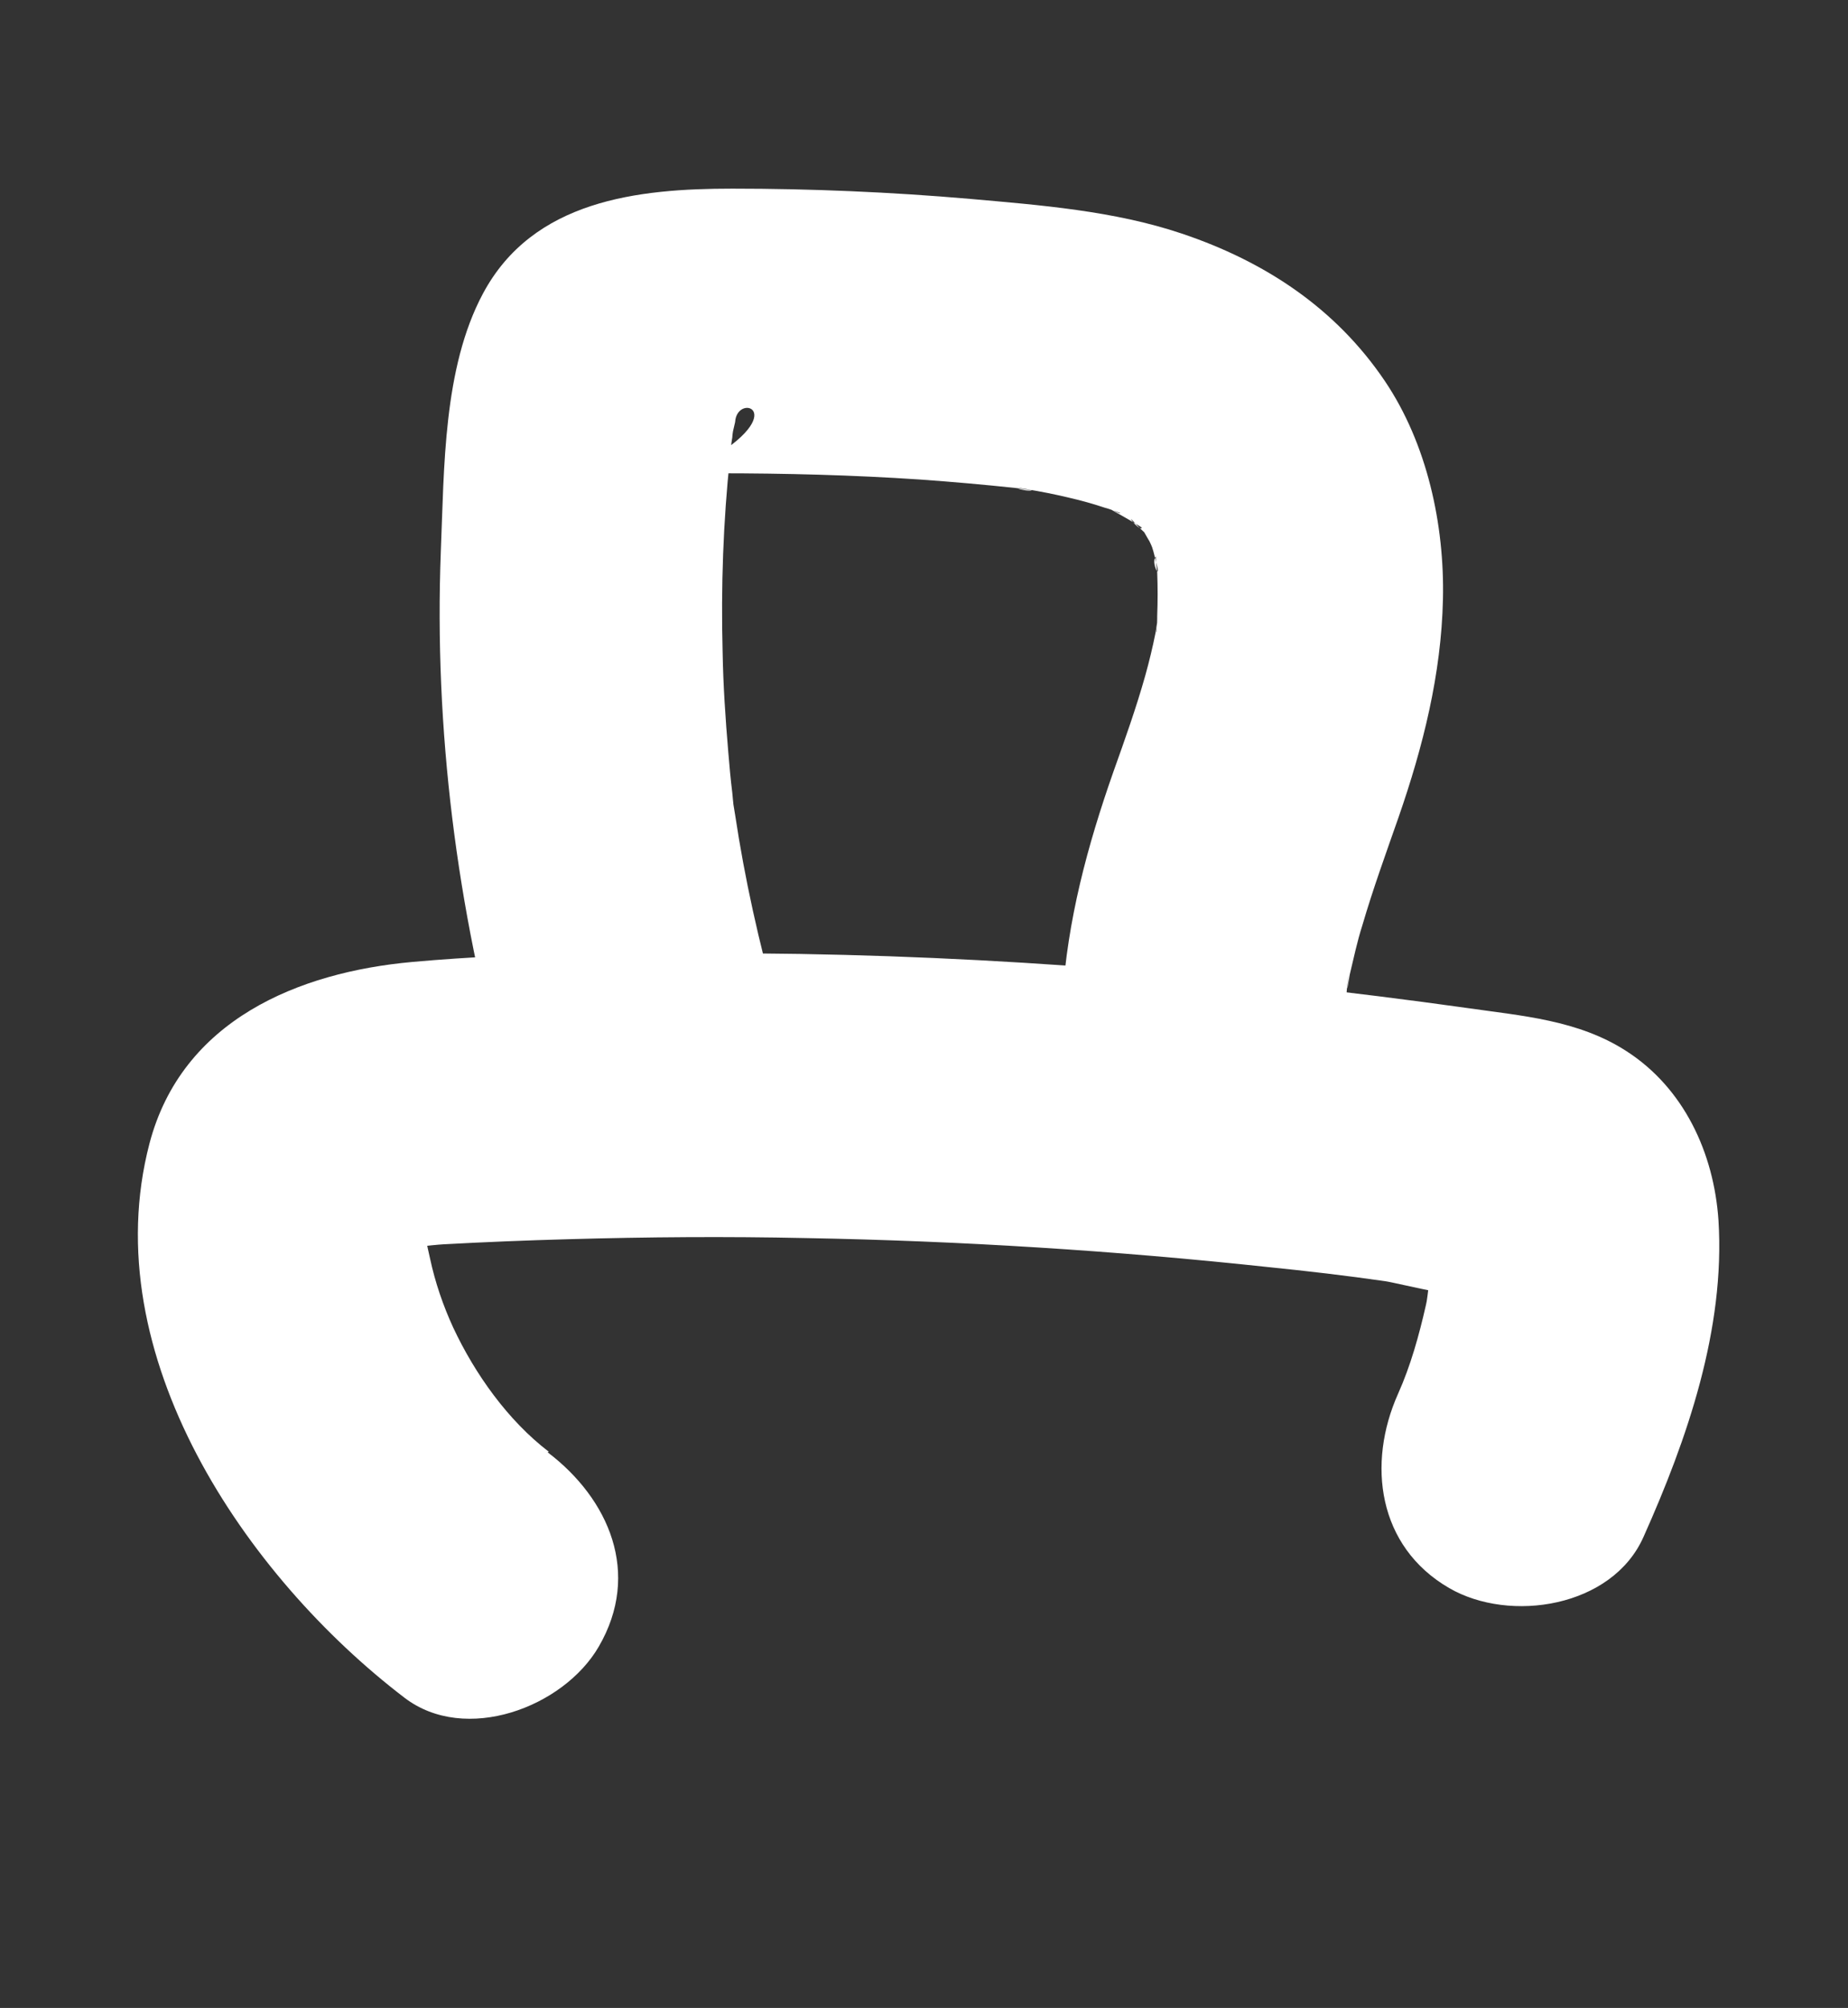
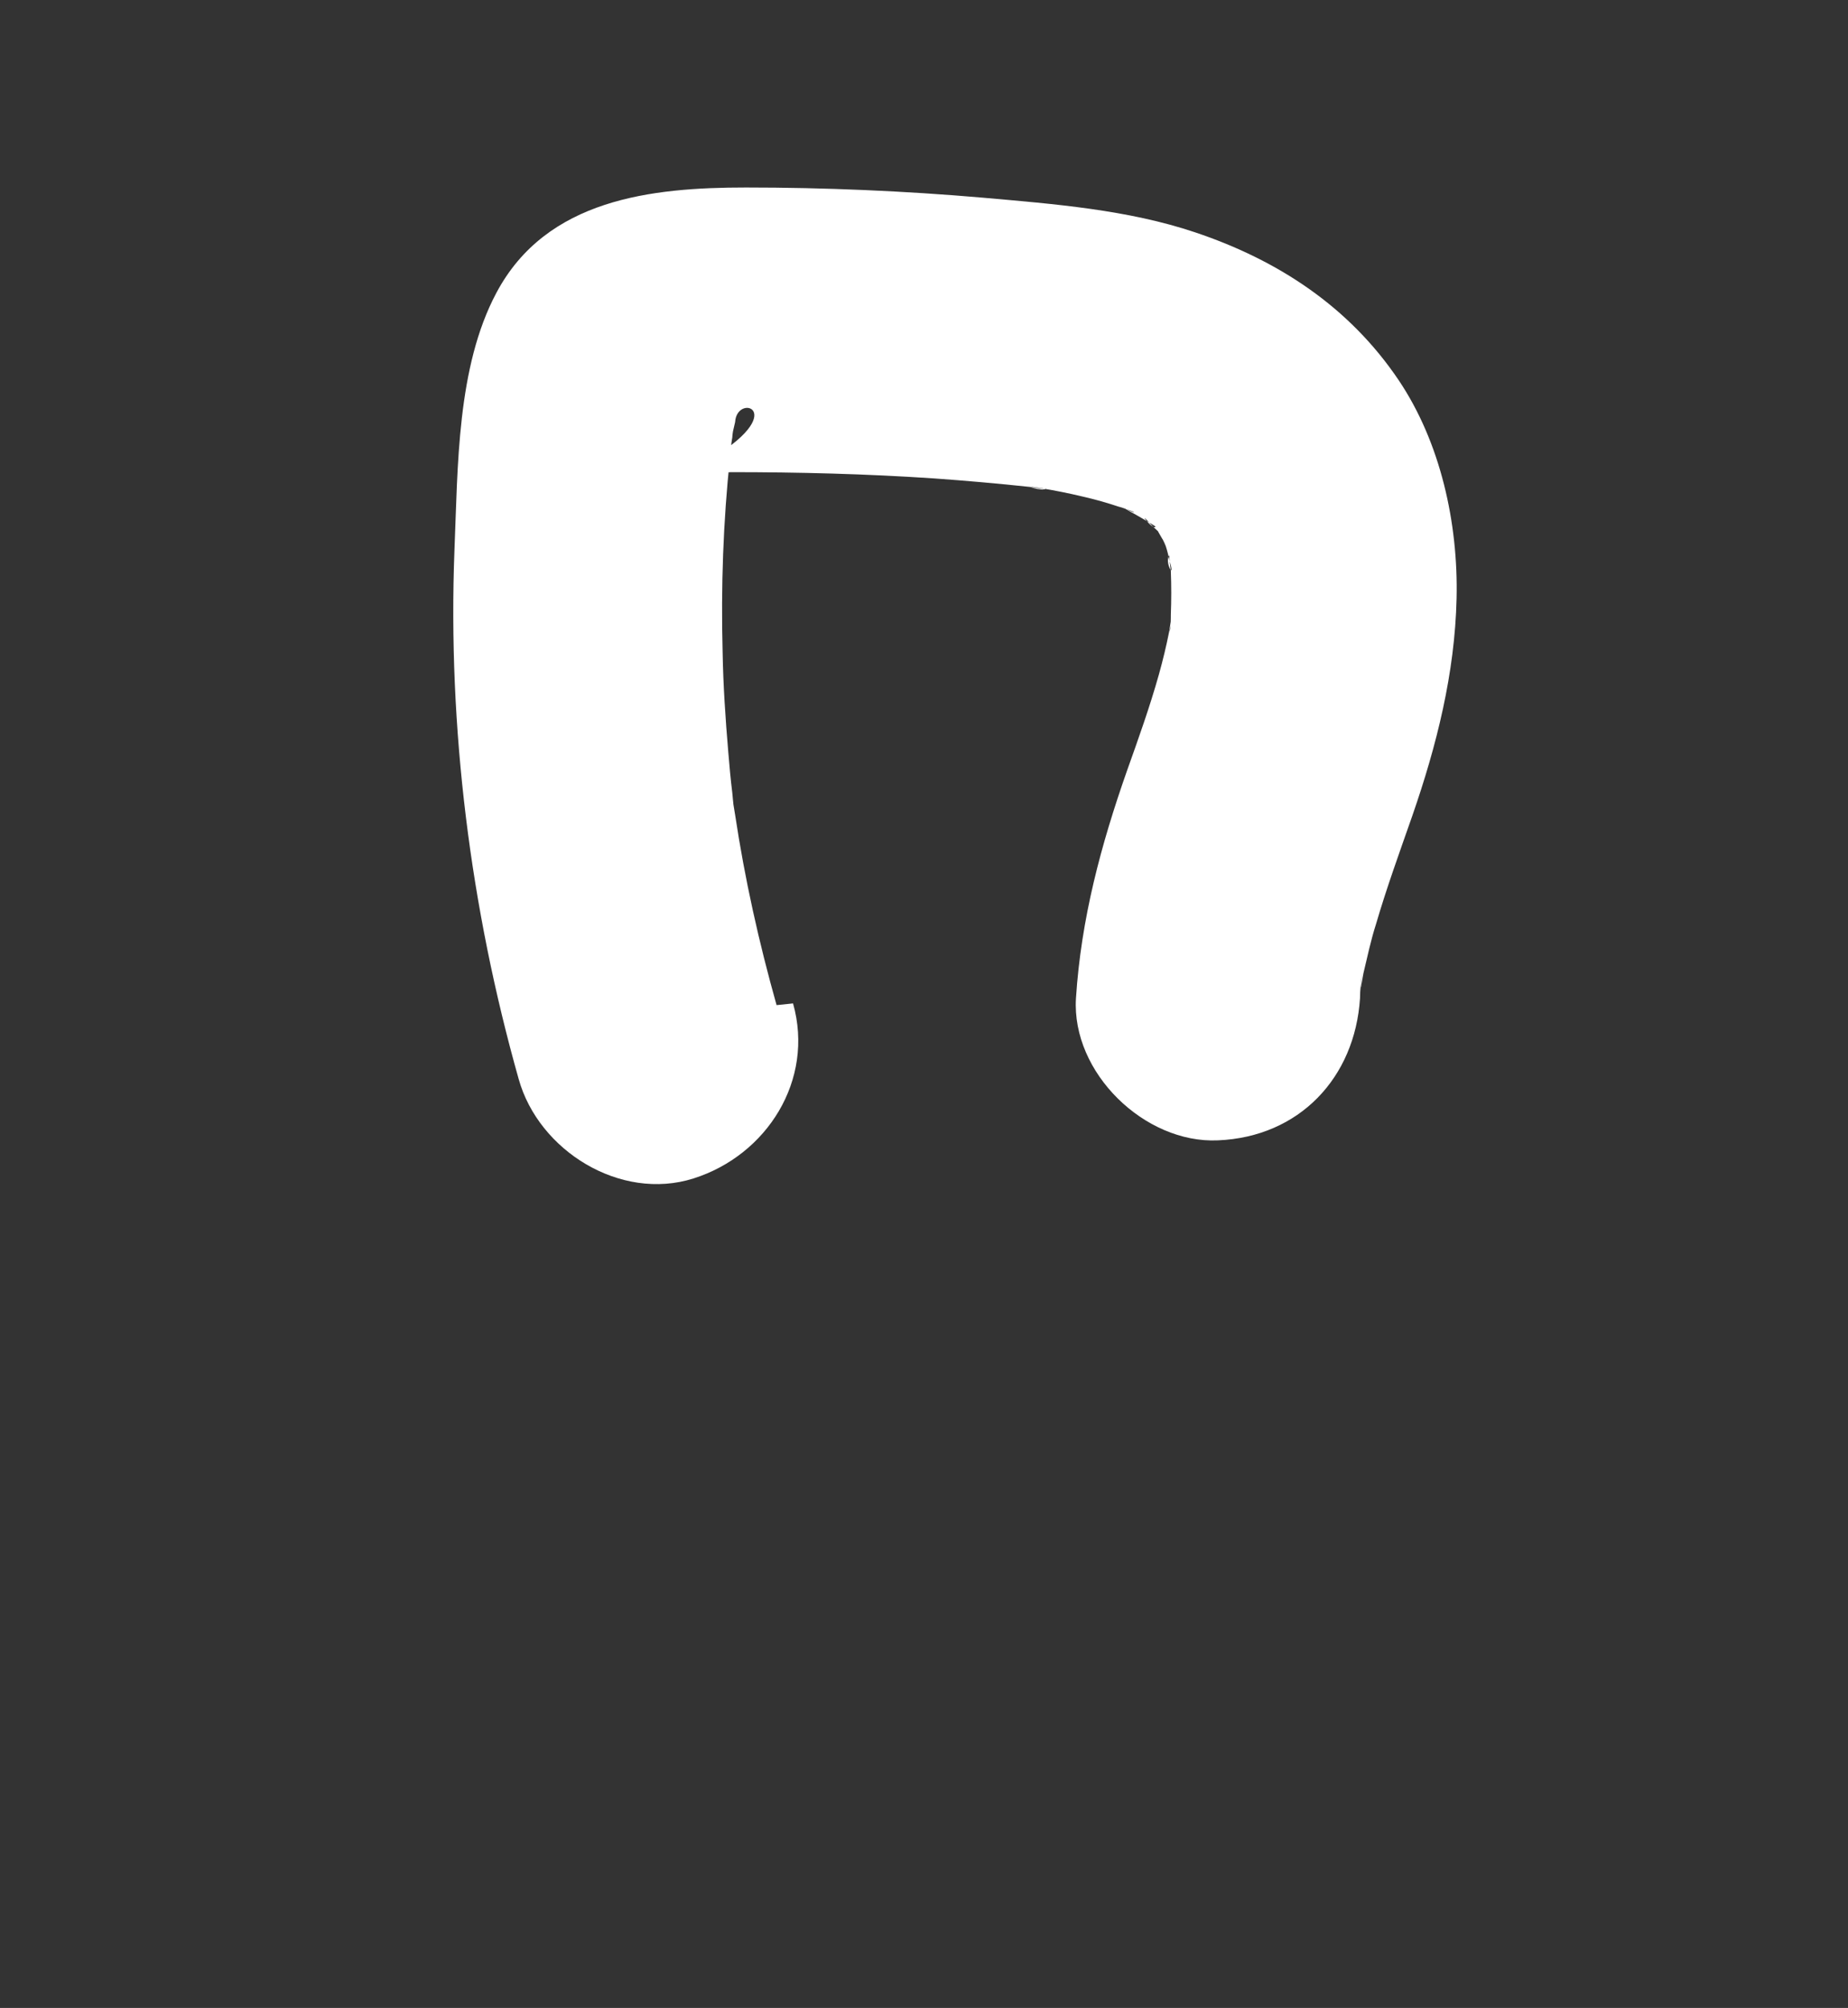
<svg xmlns="http://www.w3.org/2000/svg" id="_Слой_14" data-name="Слой 14" viewBox="0 0 32.53 35.34">
  <rect x="0" y="0" width="32.53" height="35.34" fill="#333333" stroke="none" />
  <defs>
    <style> .cls-1 { fill: #fff; } </style>
  </defs>
-   <path class="cls-1" d="m9.66,25.55c-.72-.55-1.3-1.37-1.68-2.18-.18-.39-.32-.8-.41-1.22.08.34-.15-.61-.09-.53.04-.14.04-.2-.02-.16l-.42.52s.58-.07.76-.08c.73-.04,1.47-.07,2.2-.09,1.39-.04,2.79-.05,4.19-.02,2.72.05,5.43.22,8.13.51.69.07,1.38.15,2.07.25.21.03,1.63.39,1.73.26l-.85-1c0,.12-.01.25-.02.37-.09.15-.11.65-.15.79-.12.53-.27,1.07-.49,1.56-.55,1.23-.36,2.69.9,3.42,1.07.62,2.87.34,3.42-.9.77-1.72,1.44-3.66,1.32-5.57-.08-1.19-.61-2.33-1.62-2.98-.85-.55-1.84-.62-2.81-.76-4.15-.58-8.33-.93-12.52-.96-2-.02-4.04-.03-6.04.15s-4.06,1.02-4.63,3.2c-.97,3.72,1.7,7.62,4.49,9.75,1.07.82,2.8.17,3.42-.9.75-1.29.18-2.6-.9-3.42h0Z" />
-   <path class="cls-1" d="m13.67,17.69c-.31-1.1-.56-2.22-.73-3.35-.02-.12-.04-.23-.05-.35.01.11.05.46,0-.04-.03-.24-.05-.47-.07-.71-.05-.59-.09-1.18-.1-1.77-.03-1.14.01-2.29.13-3.42.01-.12.02-.24.04-.35,0-.09.1-.57.03-.22-.06.3.01,0,.02-.05.03-.55,1.09-.16-.7.8,0,0-.48.16-.21.1s-.23.03-.24.02c.16.08.65-.02.84-.02,1.19,0,2.38.03,3.57.11.56.04,1.13.09,1.69.15.03,0,.27.05.28.03-.04.06-.49-.08-.1-.01.25.04.5.09.75.15.22.05.43.11.64.18.02,0,.27.09.26.09,0,.04-.55-.29-.09-.02.04.02.48.27.47.28-.05.07-.35-.34-.08-.04.03.04.26.23.25.27.01-.05-.26-.36-.07-.05.03.06.21.3.04.03s0,.02.04.13c.03.09.05.18.07.27.11.36-.11,0,0-.11-.02.02.02.25.02.28.01.26.01.51,0,.77,0,.03,0,.28-.02.29.05-.31.05-.37.02-.18-.01.06-.02.13-.03.19-.05.25-.11.5-.18.75-.16.57-.36,1.13-.56,1.69-.46,1.31-.81,2.61-.9,4.01-.08,1.31,1.21,2.56,2.5,2.5,1.43-.06,2.41-1.1,2.5-2.5,0-.15.02-.3.04-.44-.06.5,0,.11.02,0,.07-.29.13-.58.22-.86.19-.65.42-1.28.64-1.91.43-1.24.75-2.51.78-3.83s-.28-2.74-1.02-3.84c-.87-1.29-2.12-2.11-3.58-2.6-1.19-.4-2.49-.5-3.73-.61-1.39-.12-2.79-.18-4.18-.18-1.66,0-3.51.2-4.39,1.85-.7,1.31-.68,3.07-.74,4.53-.12,3.13.28,6.3,1.13,9.31.35,1.26,1.79,2.16,3.08,1.75s2.13-1.73,1.75-3.08h0Z" />
+   <path class="cls-1" d="m13.67,17.69c-.31-1.1-.56-2.22-.73-3.35-.02-.12-.04-.23-.05-.35.01.11.05.46,0-.04-.03-.24-.05-.47-.07-.71-.05-.59-.09-1.18-.1-1.77-.03-1.14.01-2.29.13-3.42.01-.12.02-.24.04-.35,0-.09.1-.57.03-.22-.06.3.01,0,.02-.05.03-.55,1.09-.16-.7.8,0,0-.48.16-.21.1c.16.08.65-.02.84-.02,1.19,0,2.38.03,3.57.11.56.04,1.13.09,1.69.15.03,0,.27.05.28.03-.04.06-.49-.08-.1-.01.25.04.5.09.75.15.22.05.43.11.64.18.02,0,.27.09.26.09,0,.04-.55-.29-.09-.02.04.02.48.27.47.28-.05.07-.35-.34-.08-.04.03.04.26.23.25.27.01-.05-.26-.36-.07-.05.03.06.21.3.04.03s0,.02.04.13c.03.09.05.18.07.27.11.36-.11,0,0-.11-.02.02.02.25.02.28.01.26.01.51,0,.77,0,.03,0,.28-.02.29.05-.31.05-.37.02-.18-.01.06-.02.13-.03.19-.05.25-.11.5-.18.75-.16.57-.36,1.13-.56,1.69-.46,1.31-.81,2.61-.9,4.01-.08,1.31,1.21,2.56,2.5,2.5,1.43-.06,2.41-1.1,2.5-2.5,0-.15.02-.3.04-.44-.06.5,0,.11.02,0,.07-.29.13-.58.22-.86.19-.65.42-1.28.64-1.91.43-1.24.75-2.51.78-3.83s-.28-2.74-1.02-3.84c-.87-1.29-2.12-2.11-3.58-2.6-1.19-.4-2.49-.5-3.73-.61-1.39-.12-2.79-.18-4.18-.18-1.66,0-3.51.2-4.39,1.85-.7,1.31-.68,3.07-.74,4.53-.12,3.13.28,6.3,1.13,9.31.35,1.26,1.79,2.16,3.08,1.75s2.13-1.73,1.75-3.08h0Z" />
</svg>